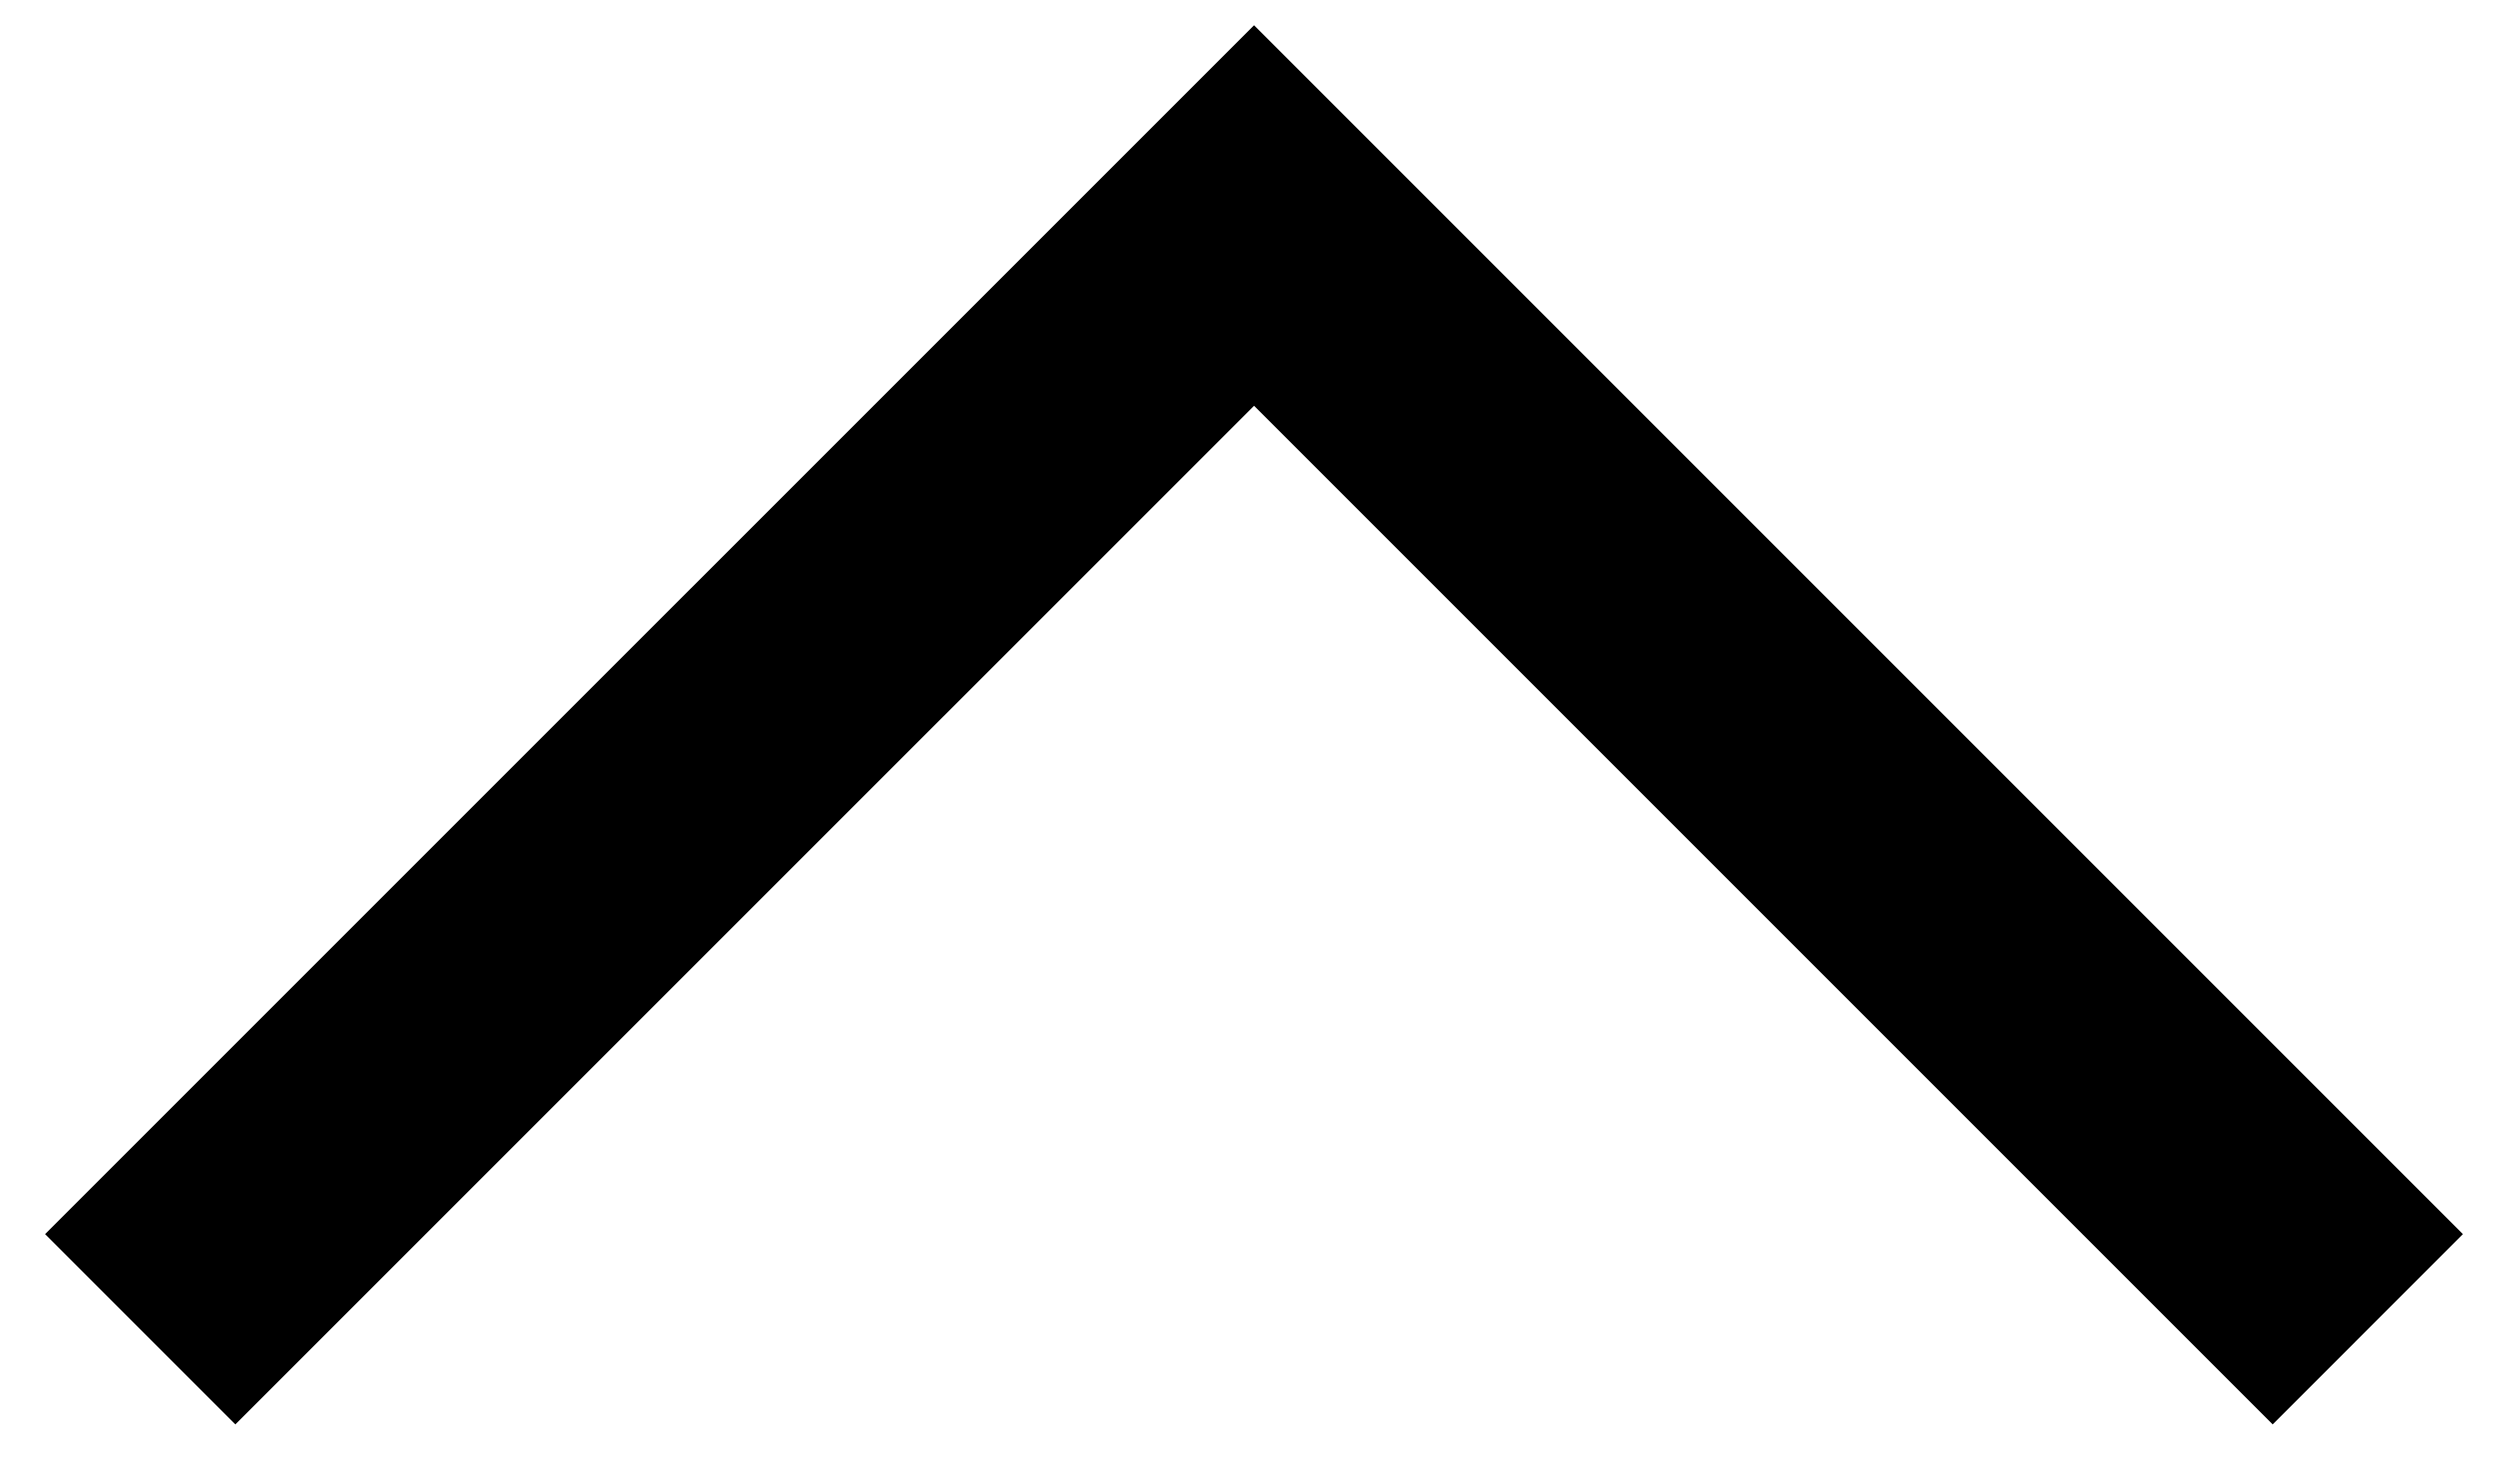
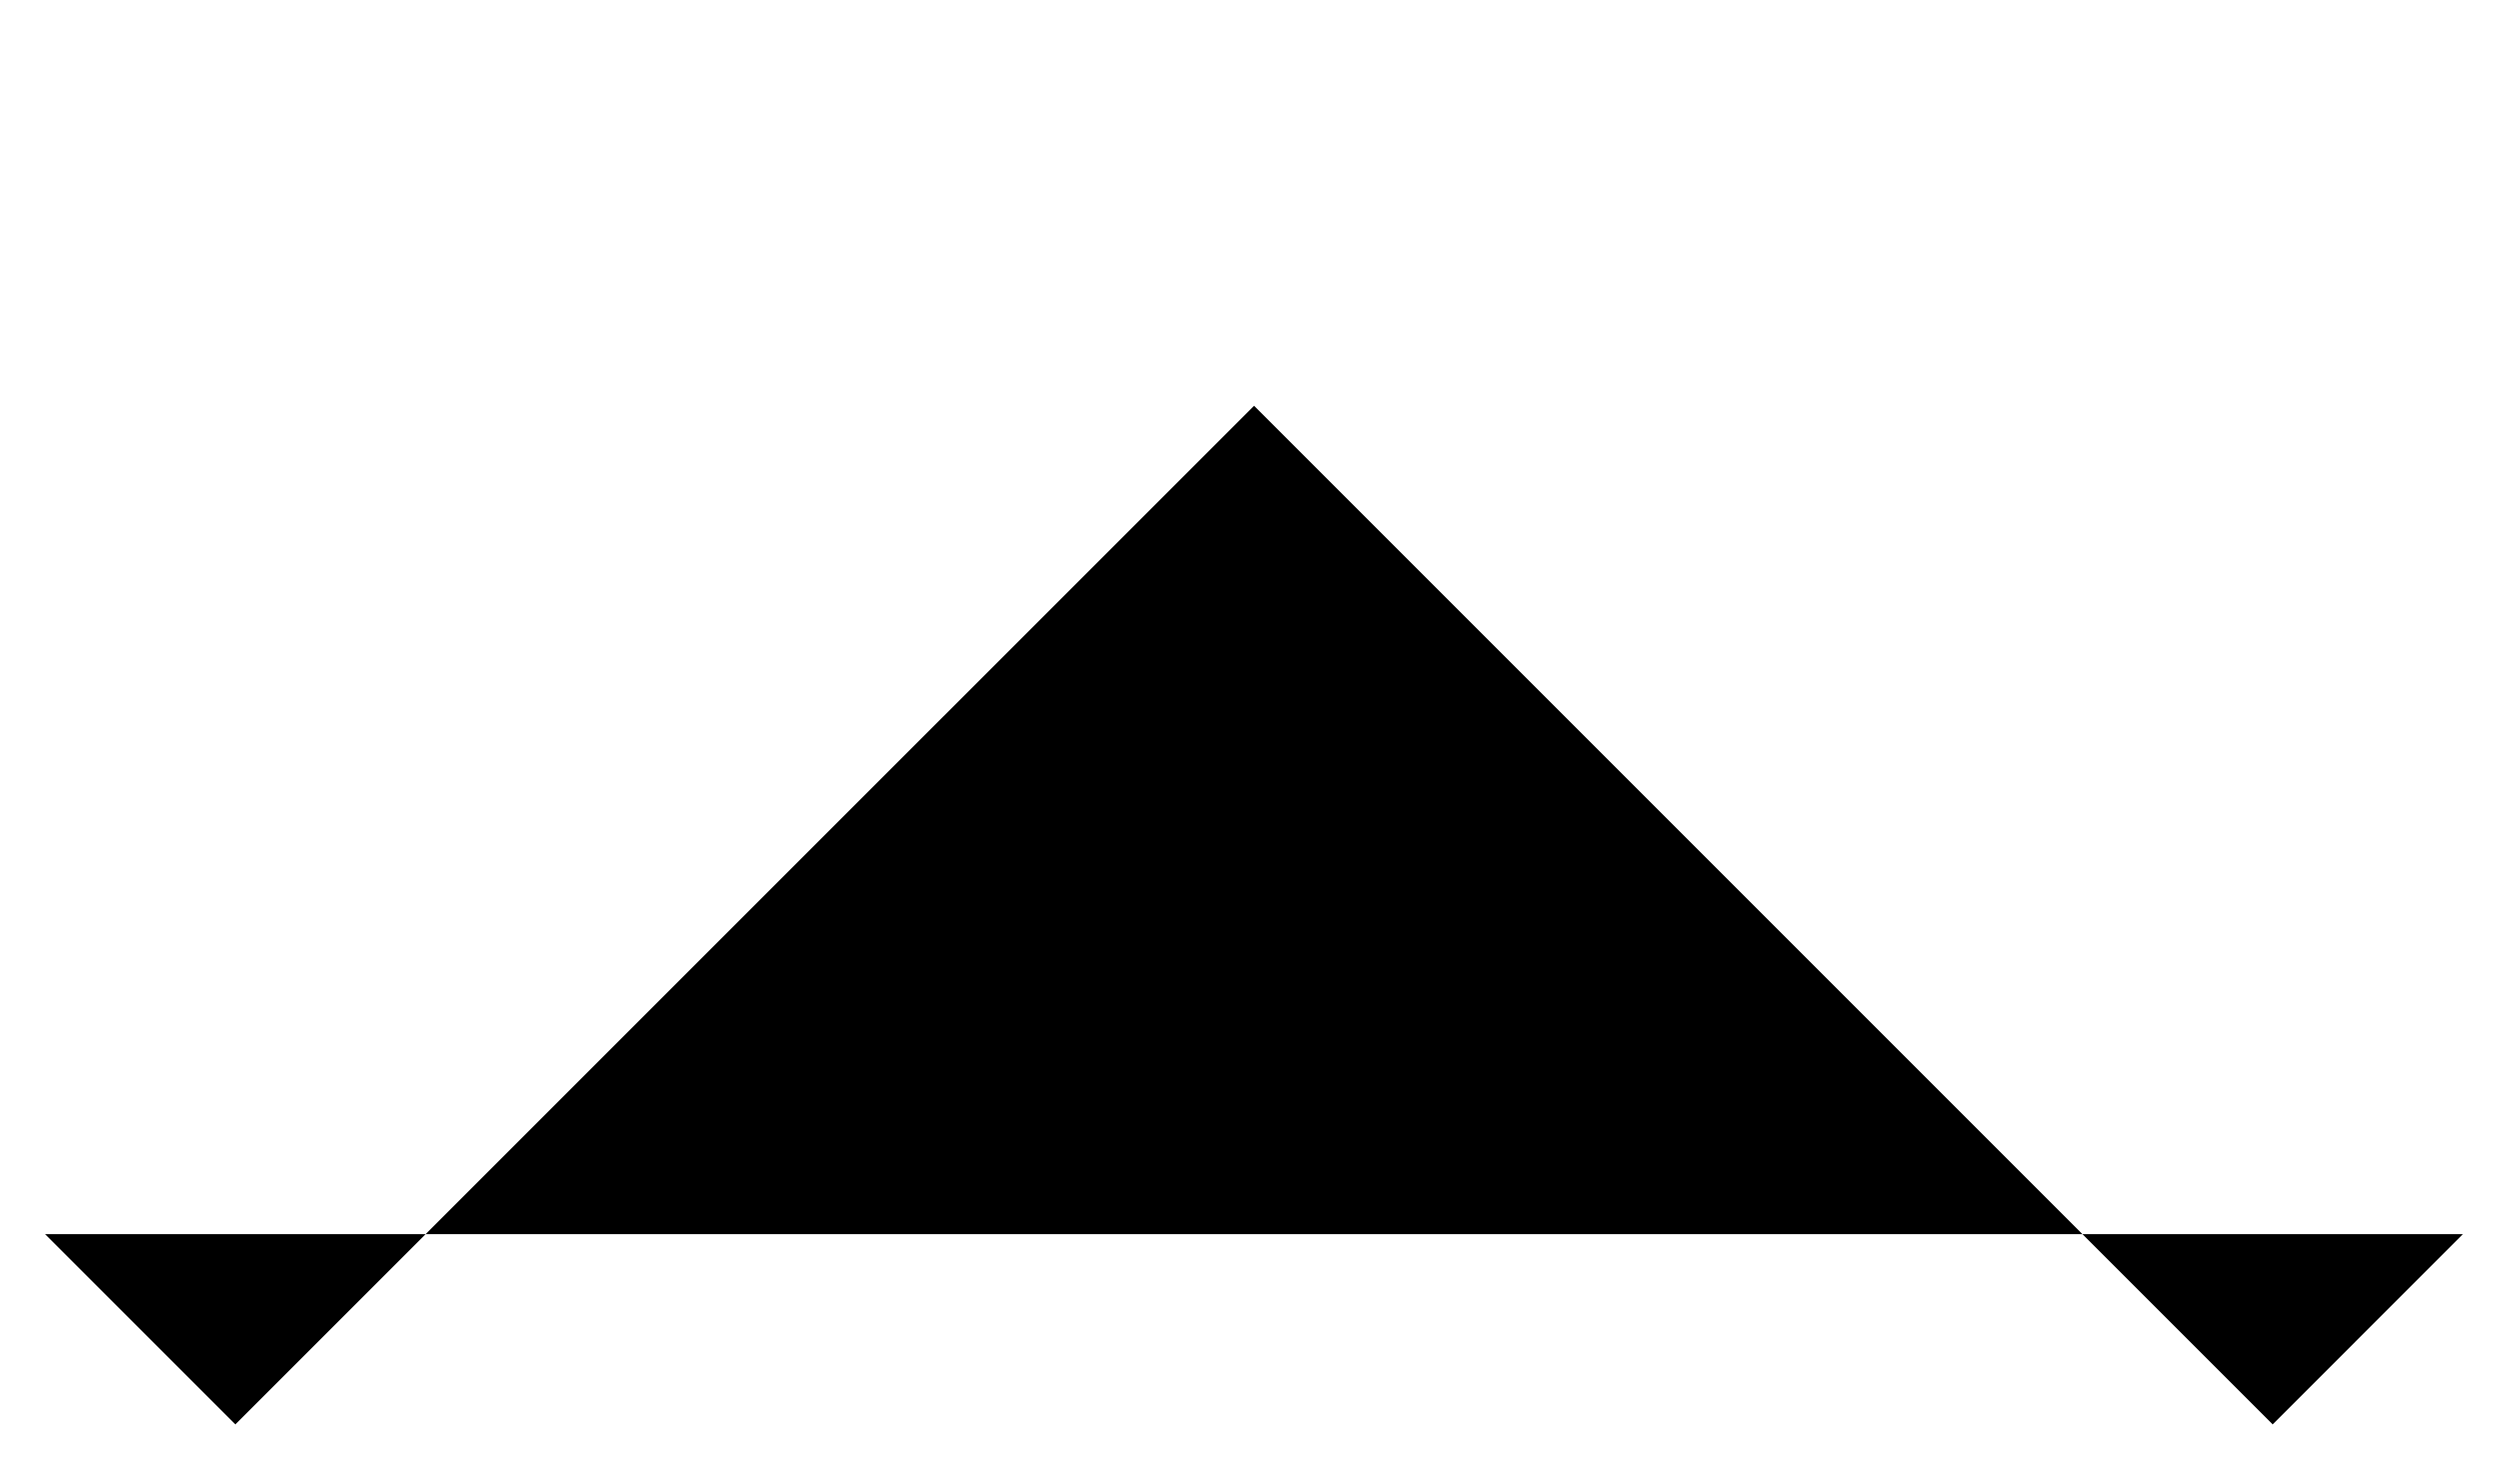
<svg xmlns="http://www.w3.org/2000/svg" width="29" height="17" viewBox="0 0 29 17" fill="none">
-   <path d="M26.363 16.523L14.547 4.707L2.73 16.523L0.523 14.316L14.547 0.293L28.57 14.316L26.363 16.523Z" fill="black" />
+   <path d="M26.363 16.523L14.547 4.707L2.73 16.523L0.523 14.316L28.57 14.316L26.363 16.523Z" fill="black" />
</svg>